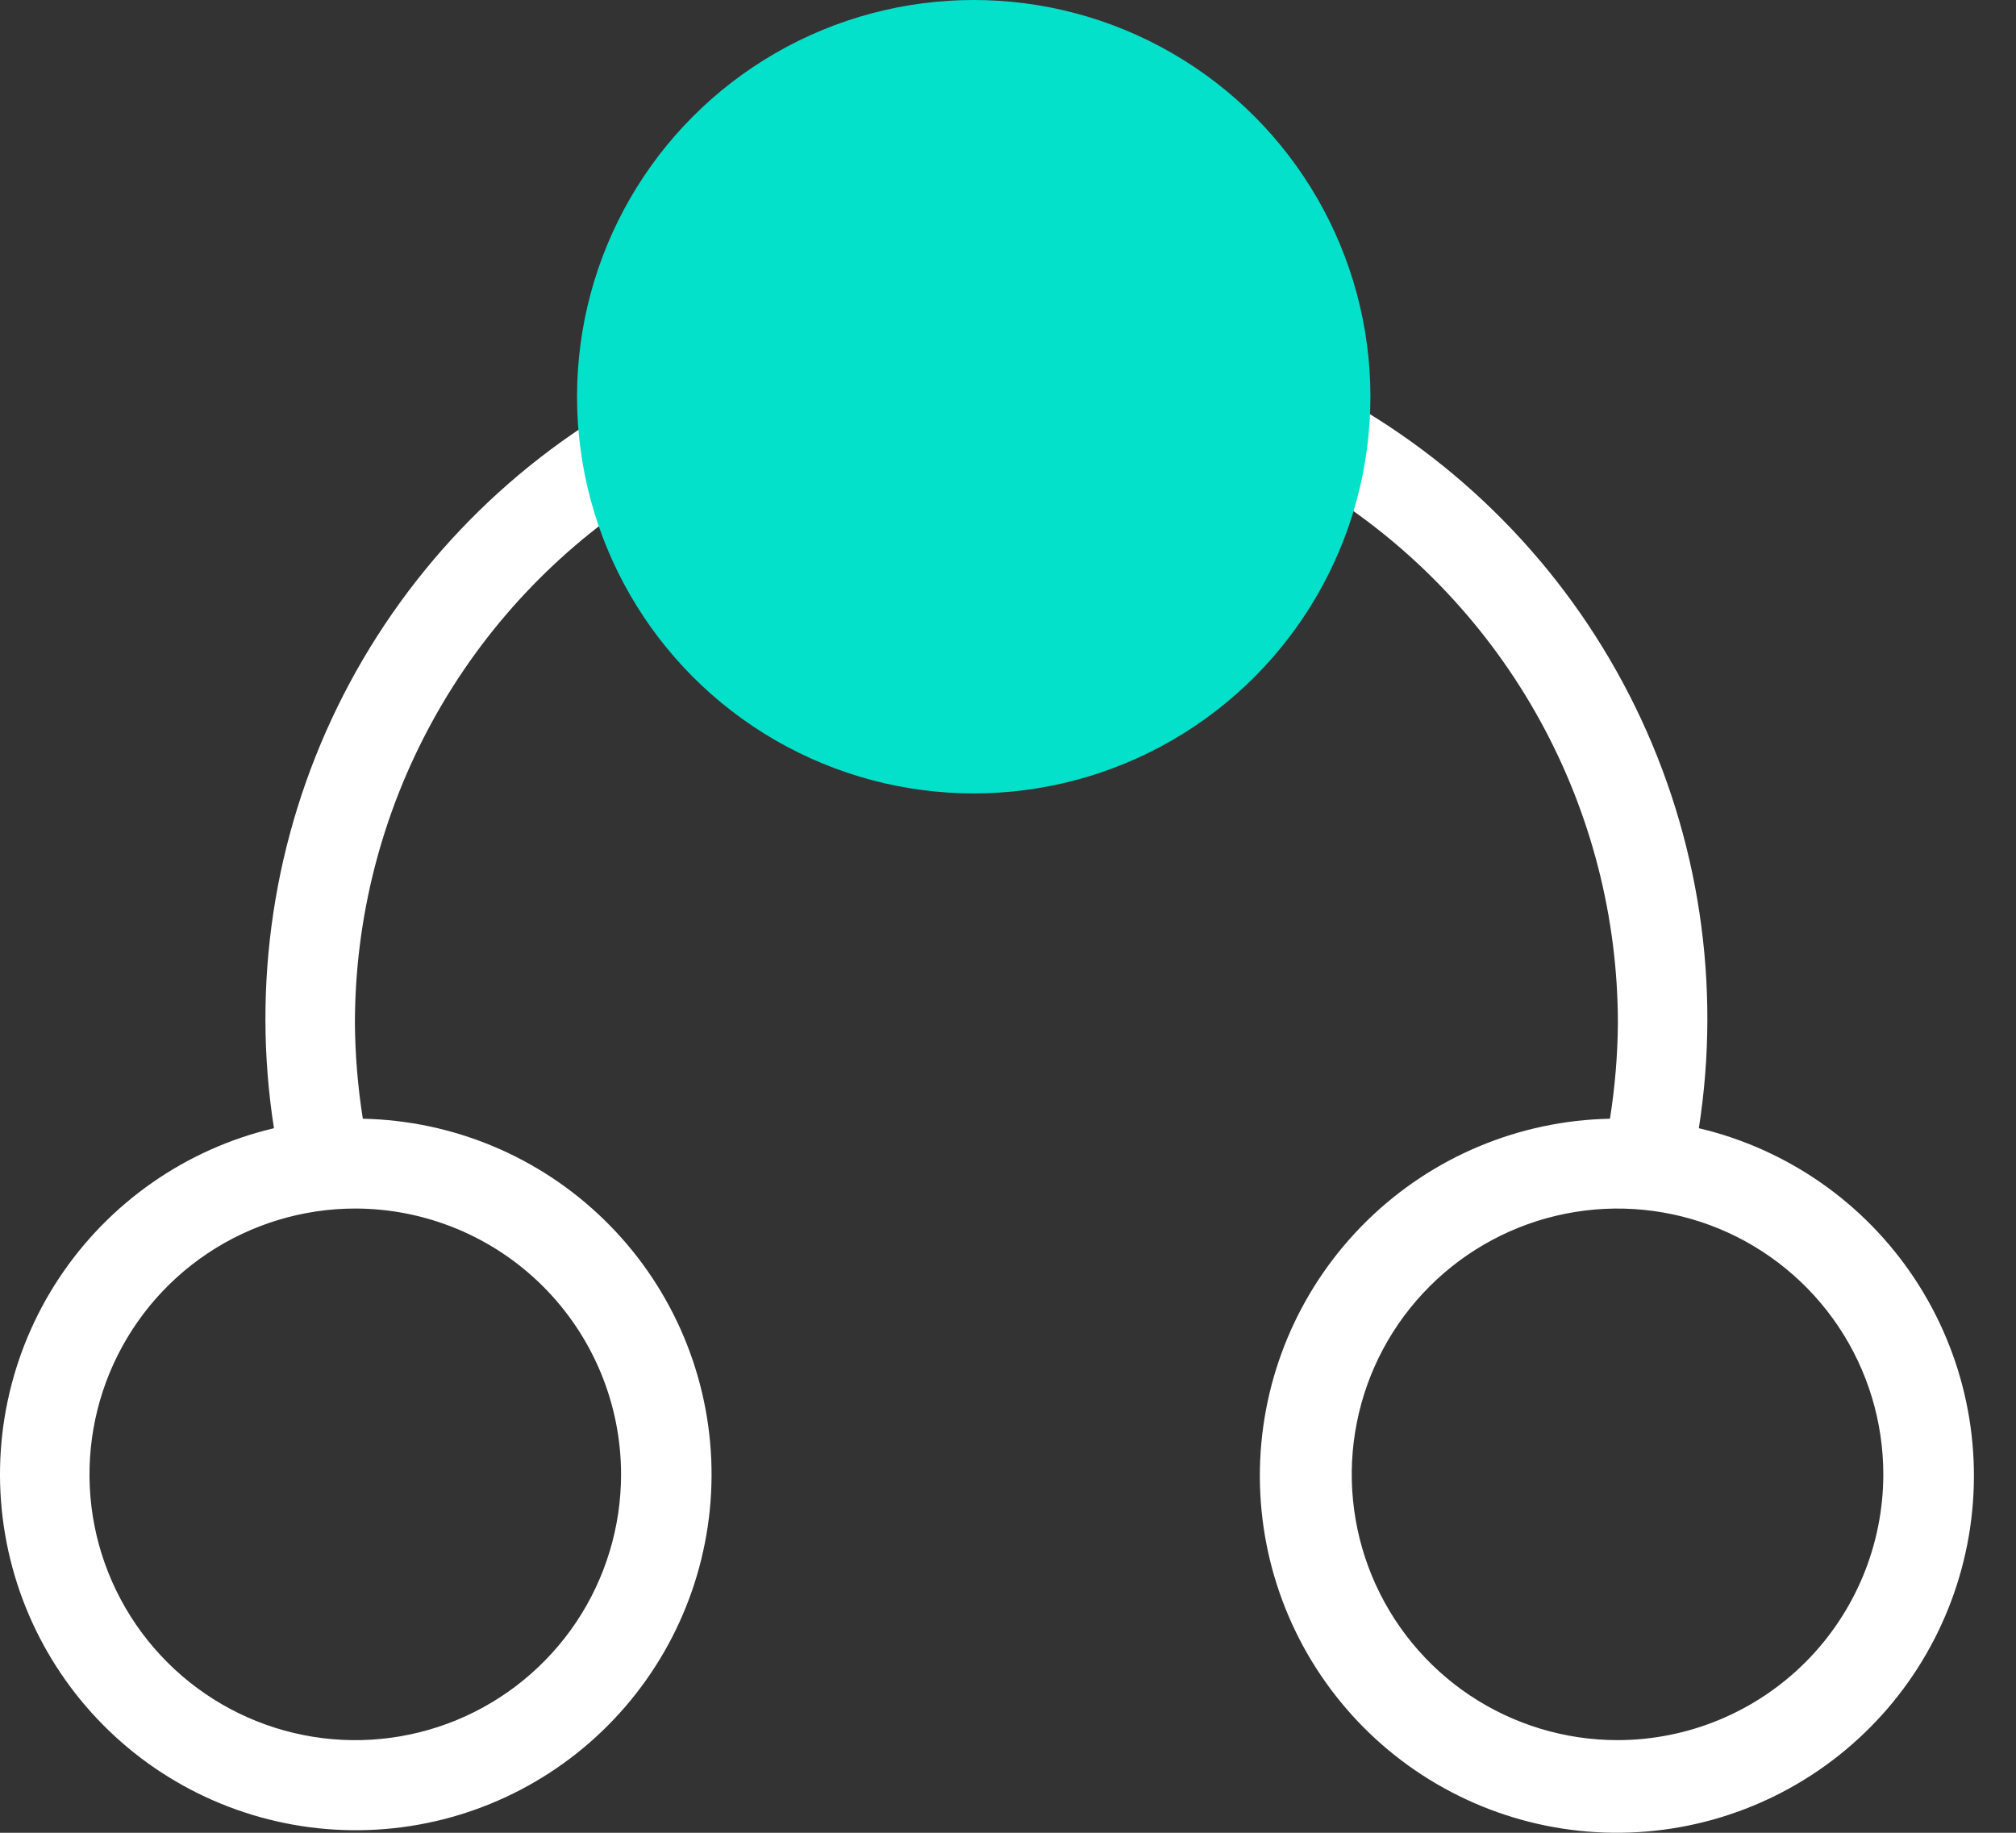
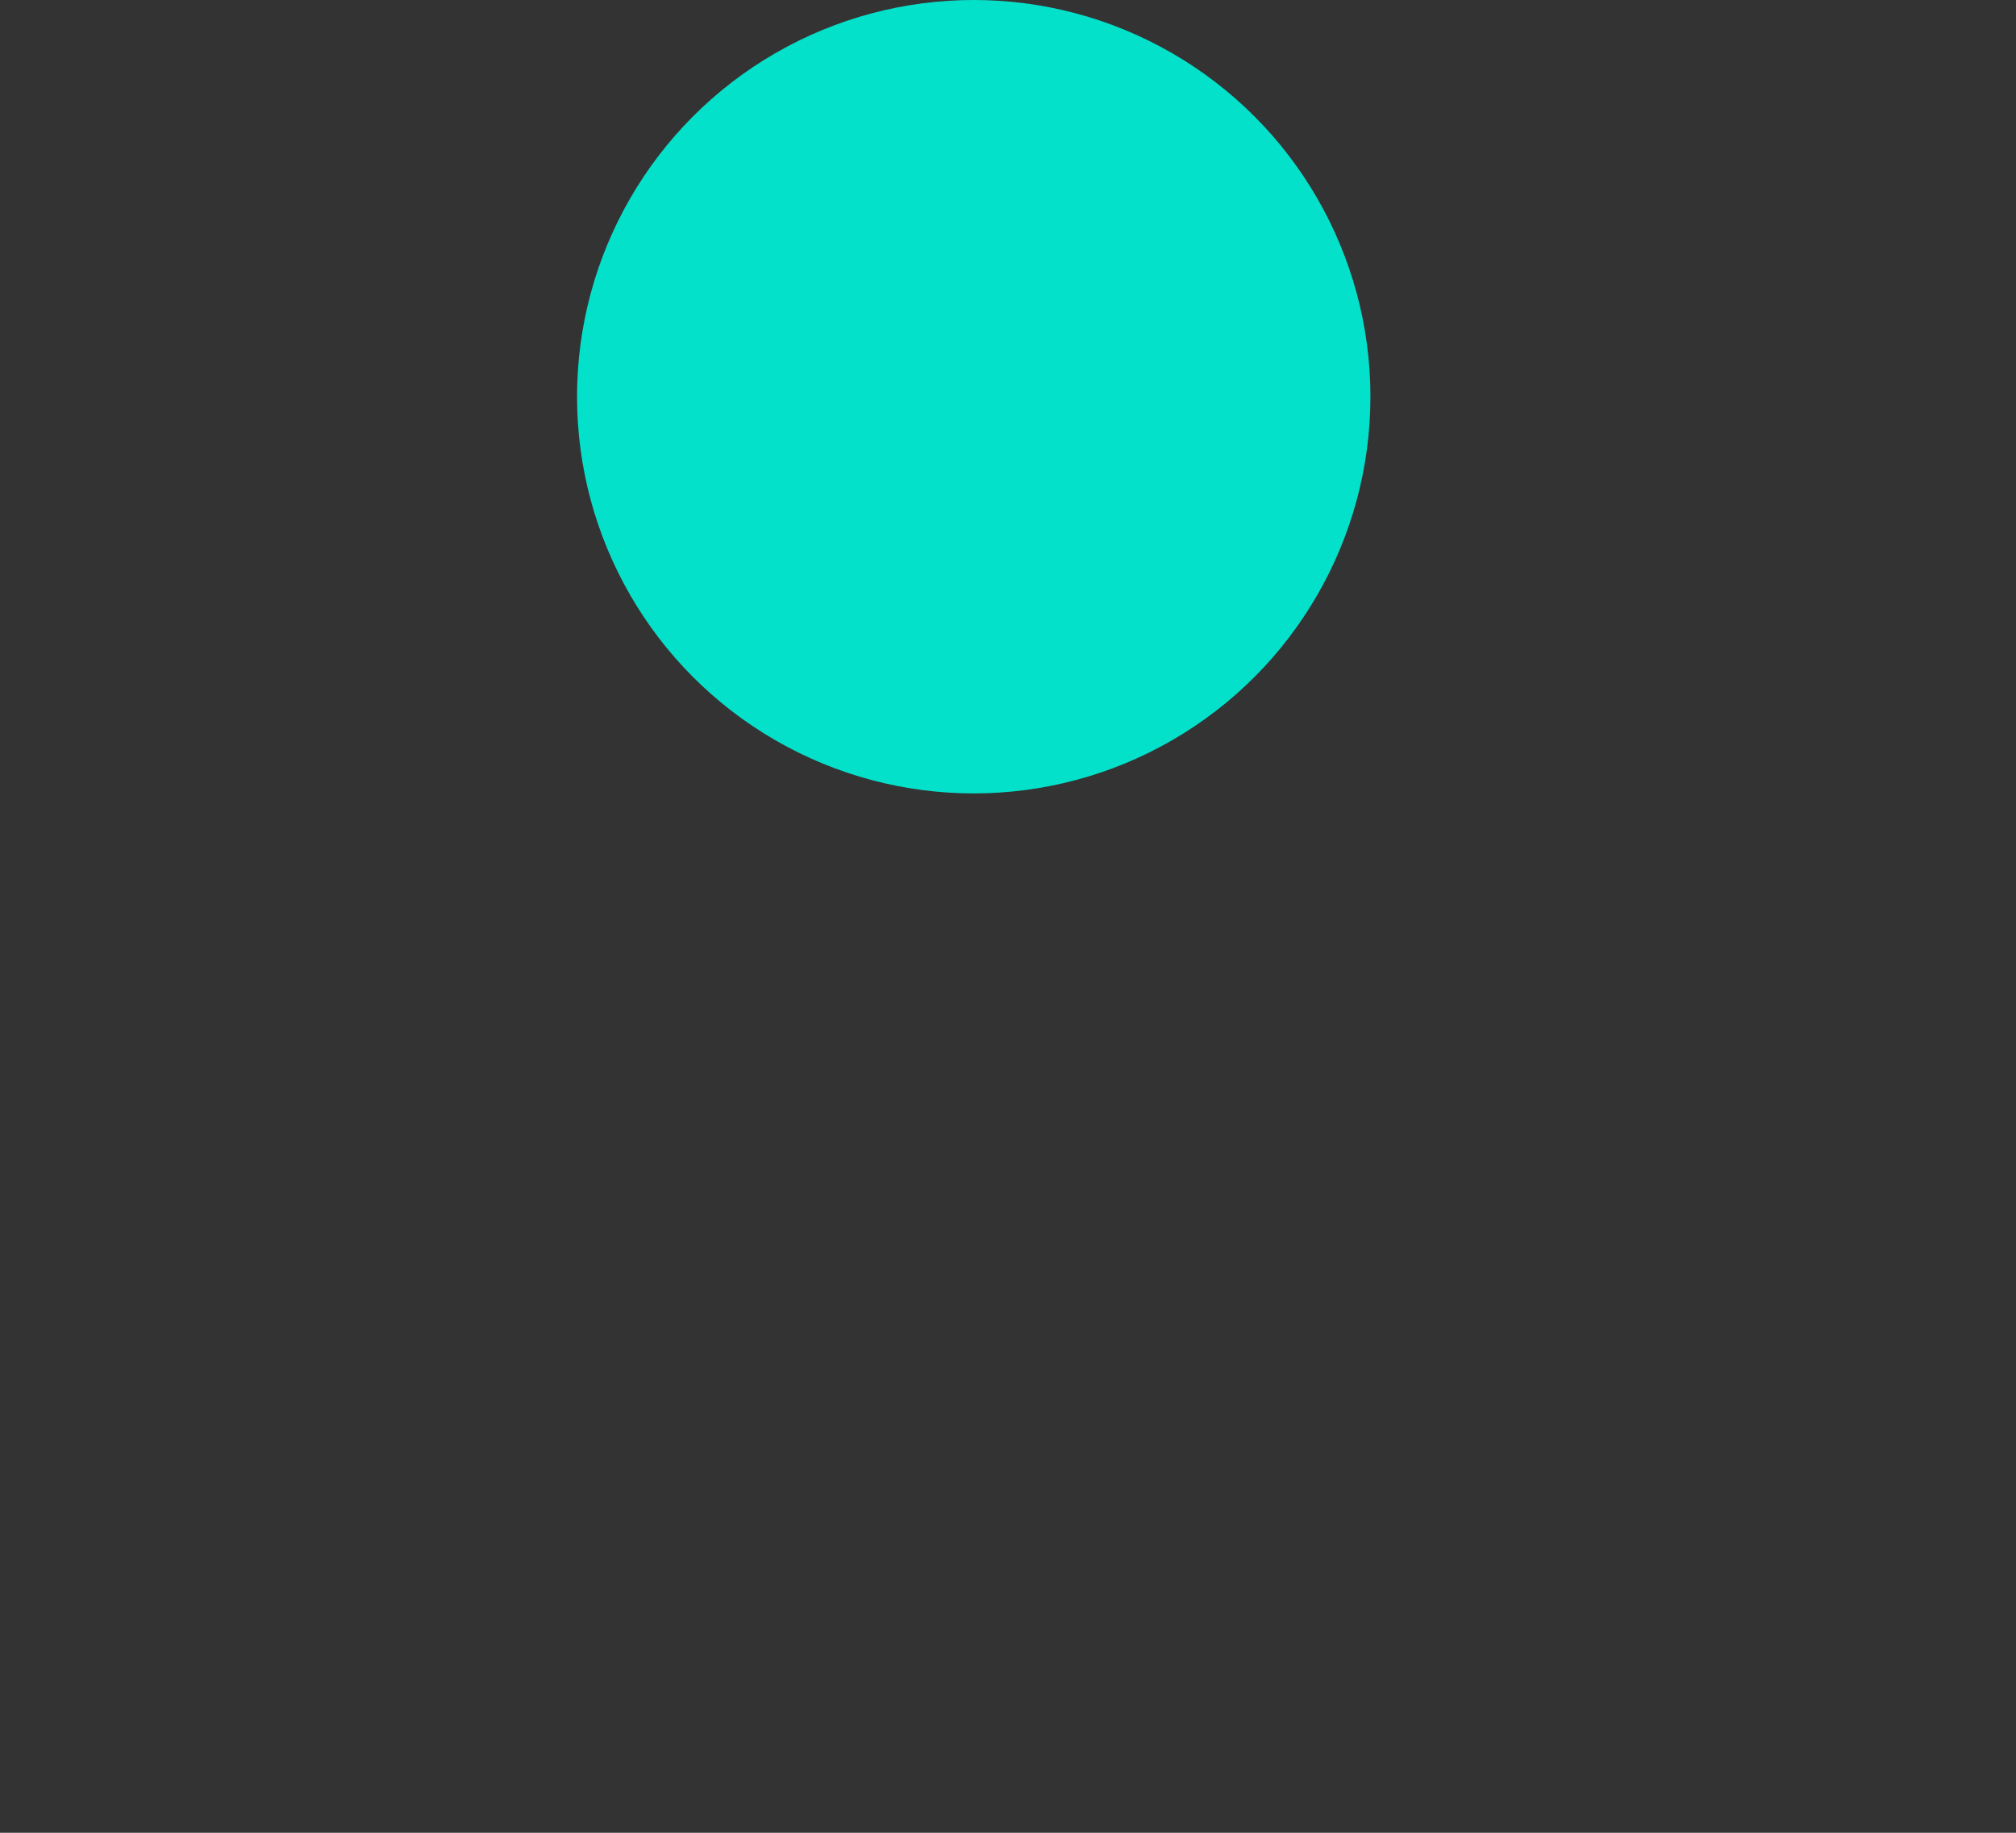
<svg xmlns="http://www.w3.org/2000/svg" width="44" height="40" viewBox="0 0 44 40" fill="none">
  <rect x="0" y="0" width="44" height="40" fill="#333333" stroke="none" />
-   <path d="M37.078 24.623C37.568 21.489 37.084 18.28 35.692 15.43C34.3 12.579 32.066 10.225 29.294 8.684C29.294 8.643 29.305 8.605 29.305 8.564C29.305 6.501 28.486 4.523 27.028 3.065C25.569 1.606 23.591 0.787 21.529 0.787C19.466 0.787 17.488 1.606 16.03 3.065C14.571 4.523 13.752 6.501 13.752 8.564C13.752 8.603 13.764 8.643 13.764 8.682C10.991 10.223 8.757 12.578 7.365 15.428C5.973 18.279 5.489 21.489 5.979 24.623C4.057 25.077 2.381 26.247 1.29 27.893C0.2 29.54 -0.222 31.54 0.111 33.486C0.443 35.433 1.505 37.18 3.079 38.372C4.654 39.563 6.624 40.11 8.587 39.901C10.551 39.692 12.361 38.743 13.649 37.246C14.938 35.749 15.608 33.818 15.523 31.845C15.438 29.872 14.604 28.006 13.191 26.626C11.779 25.246 9.894 24.456 7.919 24.416C7.81 23.729 7.752 23.035 7.746 22.338C7.747 20.029 8.33 17.757 9.442 15.733C10.553 13.709 12.158 11.998 14.106 10.758C14.571 12.367 15.546 13.782 16.885 14.789C18.224 15.796 19.853 16.341 21.529 16.341C23.204 16.341 24.834 15.796 26.173 14.789C27.511 13.782 28.487 12.367 28.951 10.758C30.9 11.998 32.504 13.709 33.616 15.733C34.727 17.757 35.311 20.029 35.311 22.338C35.305 23.035 35.247 23.729 35.138 24.416C33.156 24.455 31.264 25.247 29.846 26.632C28.427 28.017 27.59 29.89 27.504 31.87C27.418 33.85 28.09 35.789 29.383 37.291C30.676 38.793 32.493 39.746 34.464 39.956C36.435 40.166 38.412 39.617 39.992 38.421C41.573 37.224 42.638 35.471 42.971 33.517C43.304 31.563 42.88 29.556 41.785 27.903C40.691 26.251 39.007 25.078 37.078 24.623ZM13.555 32.178C13.555 33.325 13.215 34.446 12.578 35.4C11.94 36.354 11.034 37.098 9.974 37.537C8.914 37.976 7.748 38.091 6.622 37.867C5.497 37.643 4.463 37.091 3.652 36.279C2.841 35.468 2.288 34.434 2.064 33.309C1.841 32.184 1.956 31.017 2.395 29.957C2.834 28.898 3.577 27.991 4.531 27.354C5.485 26.717 6.607 26.376 7.754 26.376C9.292 26.378 10.767 26.99 11.854 28.077C12.942 29.165 13.554 30.639 13.555 32.178ZM21.529 14.365C20.381 14.365 19.26 14.025 18.306 13.387C17.352 12.75 16.608 11.844 16.169 10.784C15.73 9.724 15.615 8.557 15.839 7.432C16.063 6.307 16.615 5.273 17.427 4.462C18.238 3.651 19.272 3.098 20.397 2.874C21.522 2.65 22.689 2.765 23.749 3.204C24.809 3.643 25.715 4.387 26.352 5.341C26.989 6.295 27.33 7.417 27.33 8.564C27.328 10.102 26.716 11.576 25.629 12.664C24.541 13.752 23.067 14.363 21.529 14.365ZM35.303 37.978C34.156 37.978 33.034 37.638 32.08 37.001C31.126 36.363 30.383 35.457 29.944 34.397C29.505 33.337 29.39 32.171 29.614 31.046C29.837 29.92 30.39 28.887 31.201 28.076C32.013 27.264 33.046 26.712 34.172 26.488C35.297 26.264 36.463 26.379 37.523 26.818C38.583 27.257 39.489 28.001 40.127 28.955C40.764 29.909 41.104 31.03 41.104 32.178C41.103 33.715 40.491 35.19 39.404 36.278C38.316 37.365 36.841 37.977 35.303 37.978Z" fill="white" />
  <circle cx="21.252" cy="8.658" r="8.658" fill="#04E1CB" />
</svg>